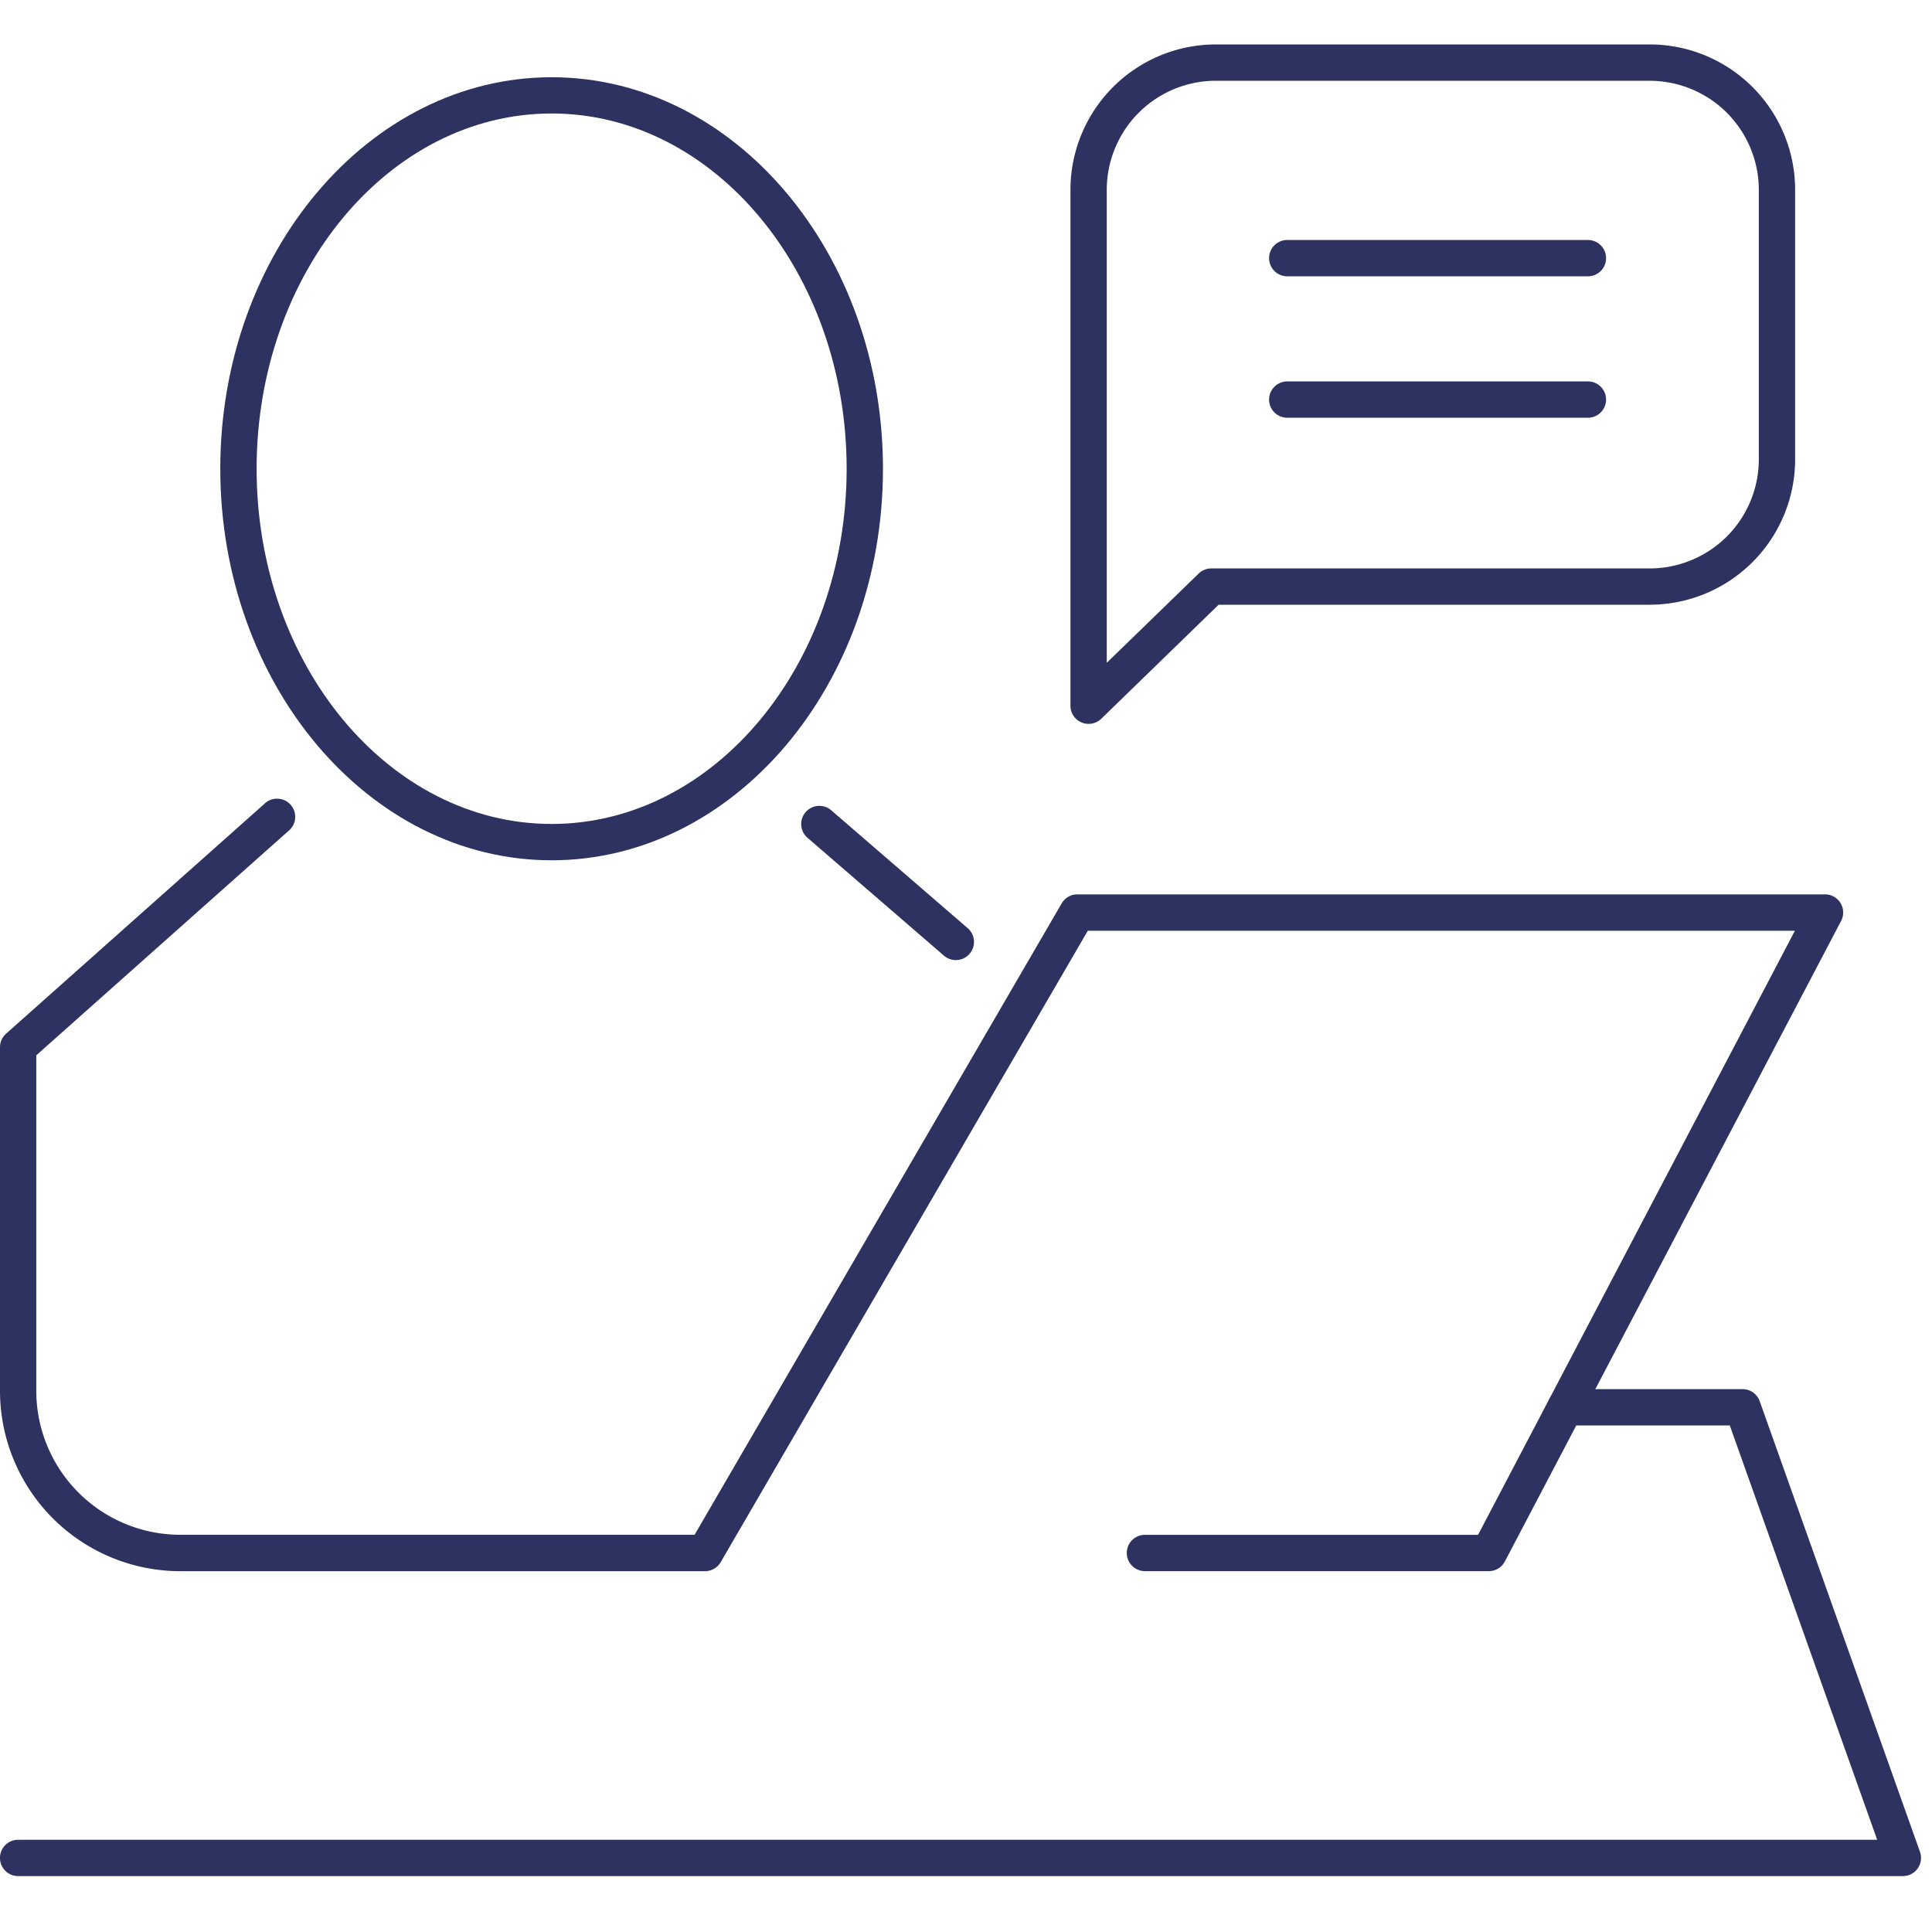
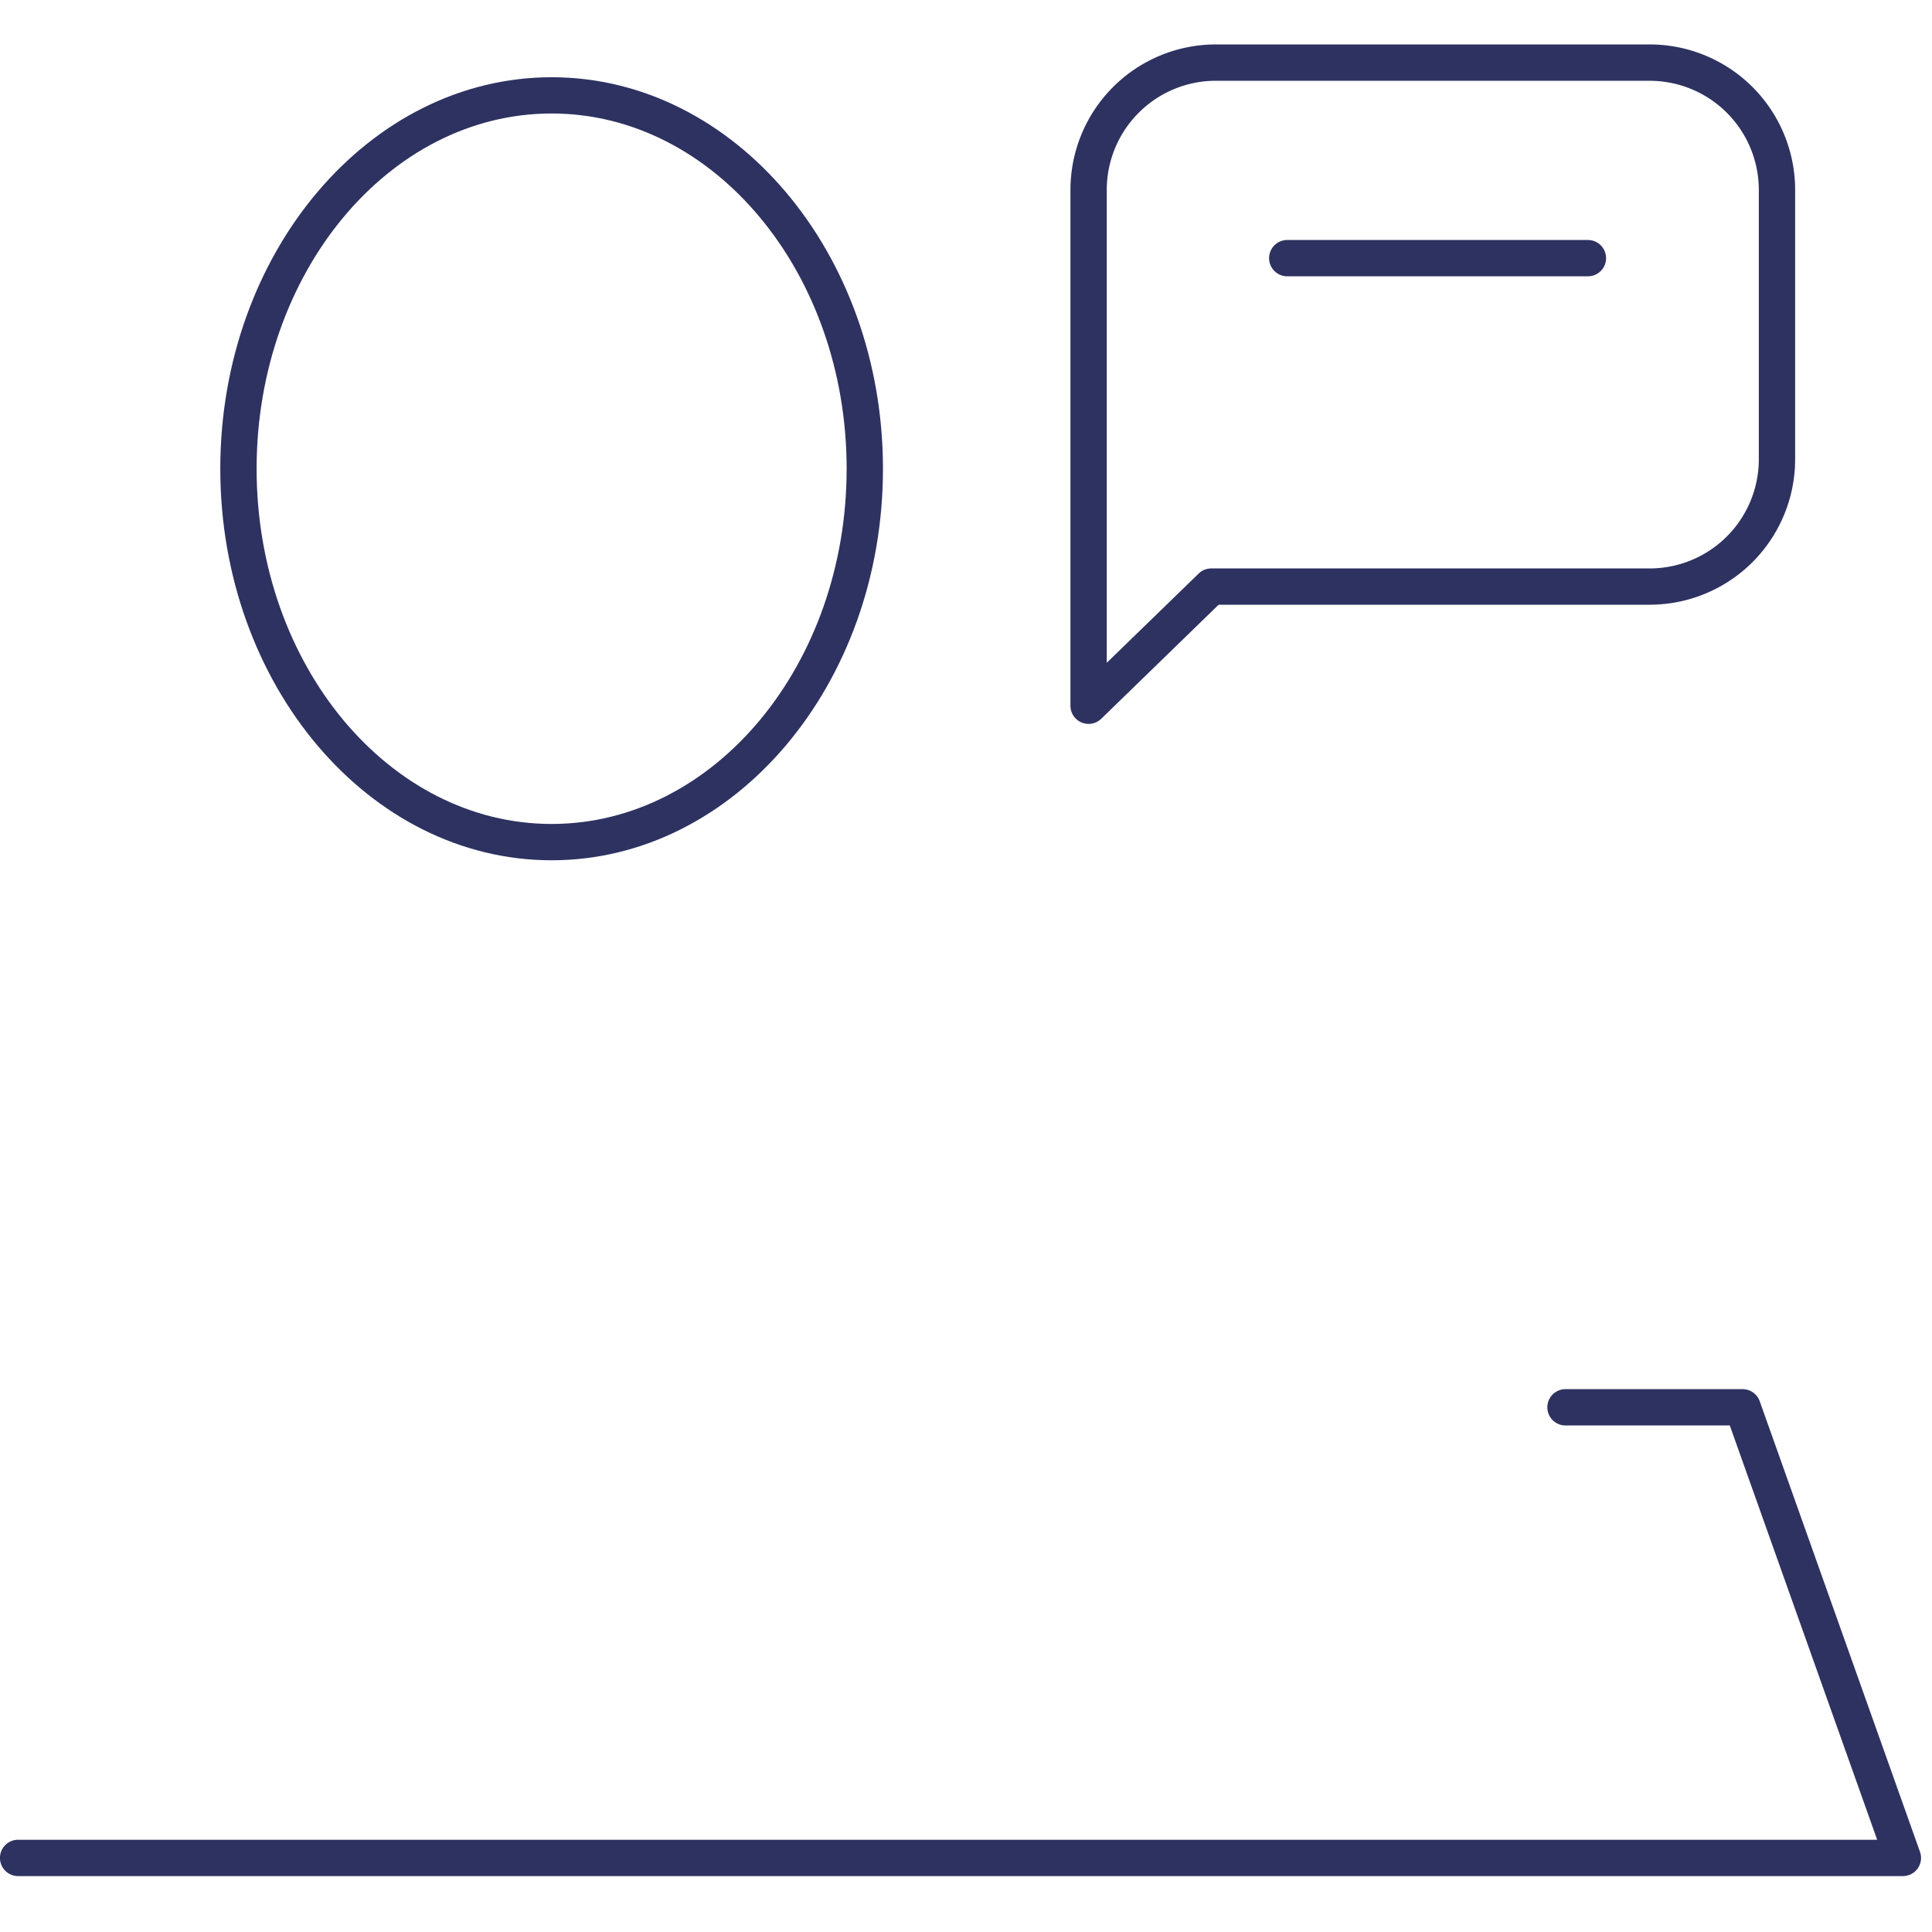
<svg xmlns="http://www.w3.org/2000/svg" width="50" height="50" viewBox="0 0 50 50">
  <g id="icon" transform="translate(-0.04 0.222)">
    <rect id="長方形_1257" data-name="長方形 1257" width="49.941" height="50" transform="translate(0.099 -0.222)" fill="none" />
    <g id="グループ_222" data-name="グループ 222" transform="translate(0.04 0.928)">
-       <path id="パス_3419" data-name="パス 3419" d="M1749.224,916.118a.467.467,0,0,1-.307-.114l-3.532-3.051a.47.47,0,0,1,.614-.712l3.532,3.051a.47.47,0,0,1-.307.826Z" transform="translate(-1724.487 -892.421)" fill="#2e3261" />
      <path id="パス_3420" data-name="パス 3420" d="M1721.75,892.265c-4.729,0-8.575-4.546-8.575-10.133S1717.022,872,1721.75,872s8.575,4.546,8.575,10.134S1726.478,892.265,1721.75,892.265Zm0-19.327c-4.21,0-7.635,4.124-7.635,9.194s3.425,9.193,7.635,9.193,7.635-4.124,7.635-9.193S1725.96,872.938,1721.75,872.938Z" transform="translate(-1707.474 -871.151)" fill="#2e3261" />
      <path id="パス_3421" data-name="パス 3421" d="M1760.586,887.781a.463.463,0,0,1-.183-.037.469.469,0,0,1-.287-.433V873.958a3.765,3.765,0,0,1,3.761-3.761h11.233a3.765,3.765,0,0,1,3.761,3.761v6.978a3.765,3.765,0,0,1-3.761,3.761h-11.159l-3.037,2.951A.47.47,0,0,1,1760.586,887.781Zm3.291-16.644a2.825,2.825,0,0,0-2.821,2.821V886.2l2.378-2.309a.469.469,0,0,1,.327-.133h11.349a2.825,2.825,0,0,0,2.821-2.821v-6.978a2.825,2.825,0,0,0-2.821-2.821Z" transform="translate(-1732.413 -870.197)" fill="#2e3261" />
      <path id="パス_3422" data-name="パス 3422" d="M1779.281,881.9H1771.5a.47.47,0,0,1,0-.94h7.781a.47.47,0,0,1,0,.94Z" transform="translate(-1738.186 -875.899)" fill="#2e3261" />
-       <path id="パス_3423" data-name="パス 3423" d="M1779.281,889.694H1771.5a.47.47,0,0,1,0-.94h7.781a.47.47,0,0,1,0,.94Z" transform="translate(-1738.186 -880.033)" fill="#2e3261" />
-       <path id="パス_3424" data-name="パス 3424" d="M1739.581,931.745h-8.905a.47.47,0,0,1,0-.94h8.621l8.2-15.633h-18.3l-9.5,16.34a.469.469,0,0,1-.406.234h-13.585a4.669,4.669,0,0,1-4.661-4.667v-8.893a.469.469,0,0,1,.158-.351l6.676-5.94a.47.47,0,1,1,.624.7l-6.519,5.8v8.682a3.729,3.729,0,0,0,3.722,3.727h13.315l9.5-16.34a.469.469,0,0,1,.406-.234h19.349a.47.47,0,0,1,.416.689l-8.7,16.573A.469.469,0,0,1,1739.581,931.745Z" transform="translate(-1701.045 -892.234)" fill="#2e3261" />
      <path id="パス_3425" data-name="パス 3425" d="M1750.292,956.847h-48.778a.47.47,0,0,1,0-.94h48.112l-3.814-10.722h-4.252a.47.47,0,0,1,0-.94h4.583a.471.471,0,0,1,.443.312l4.148,11.662a.47.47,0,0,1-.442.628Z" transform="translate(-1701.045 -909.444)" fill="#2e3261" />
    </g>
  </g>
</svg>